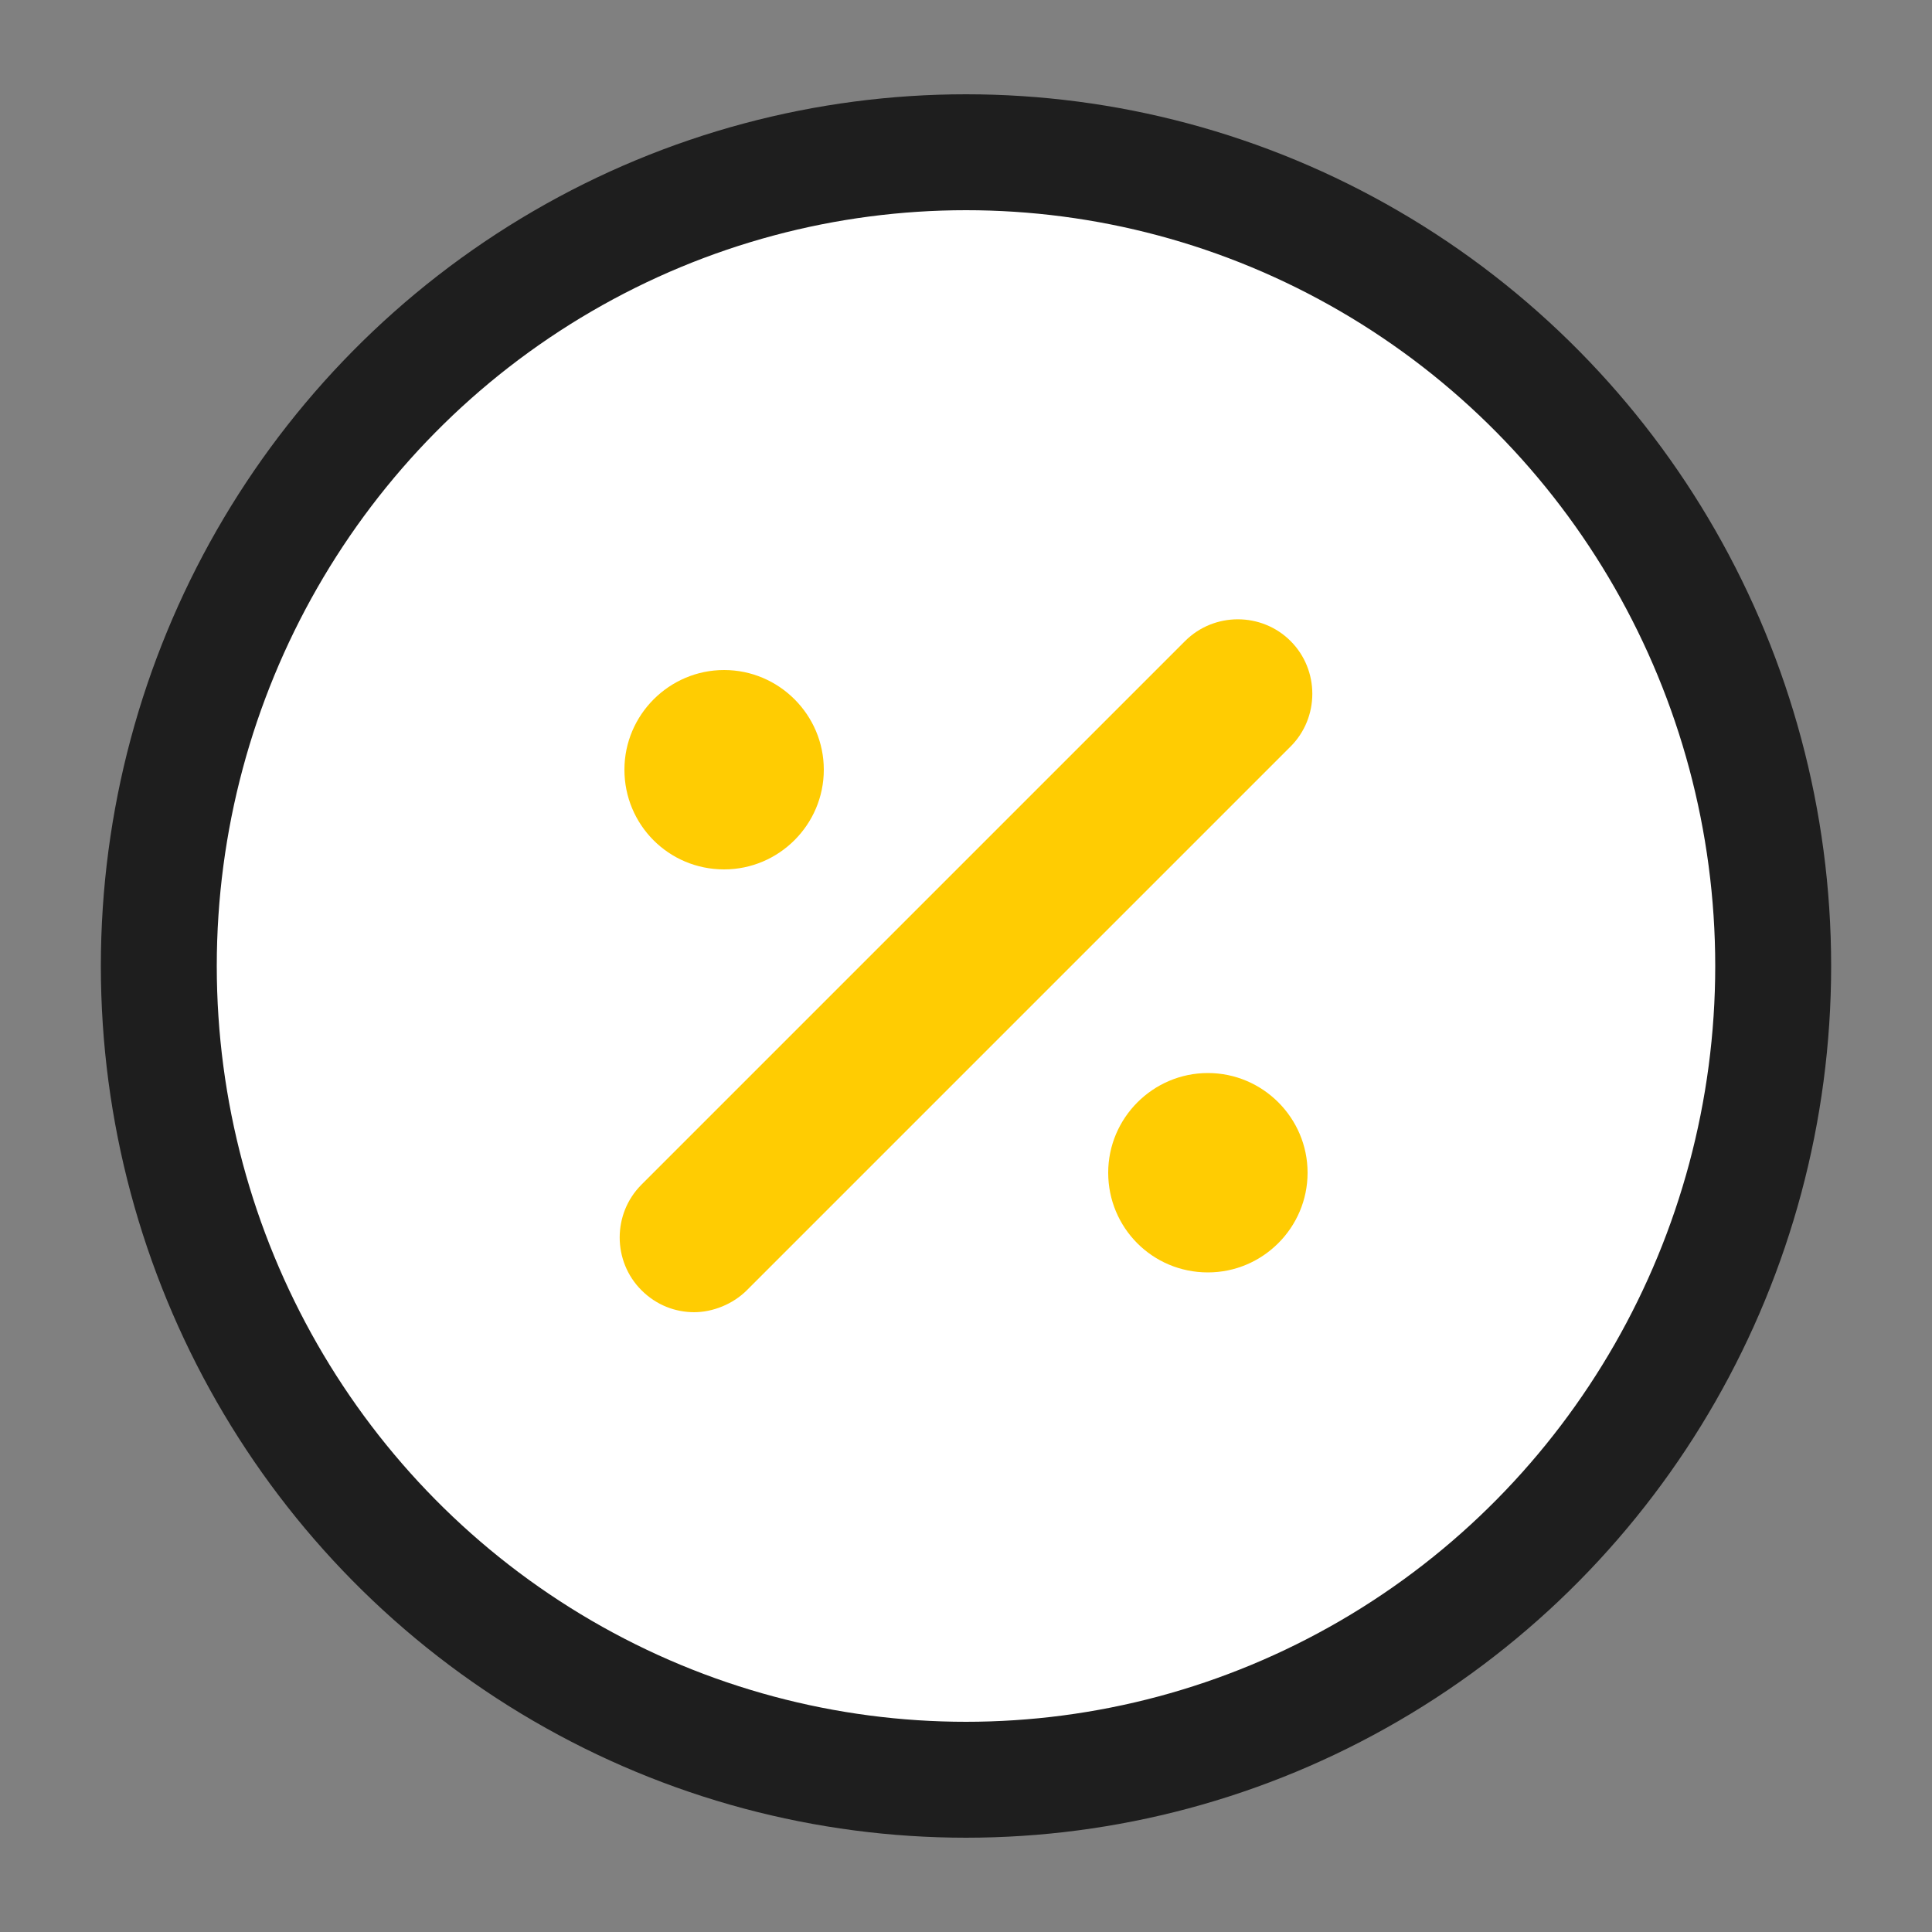
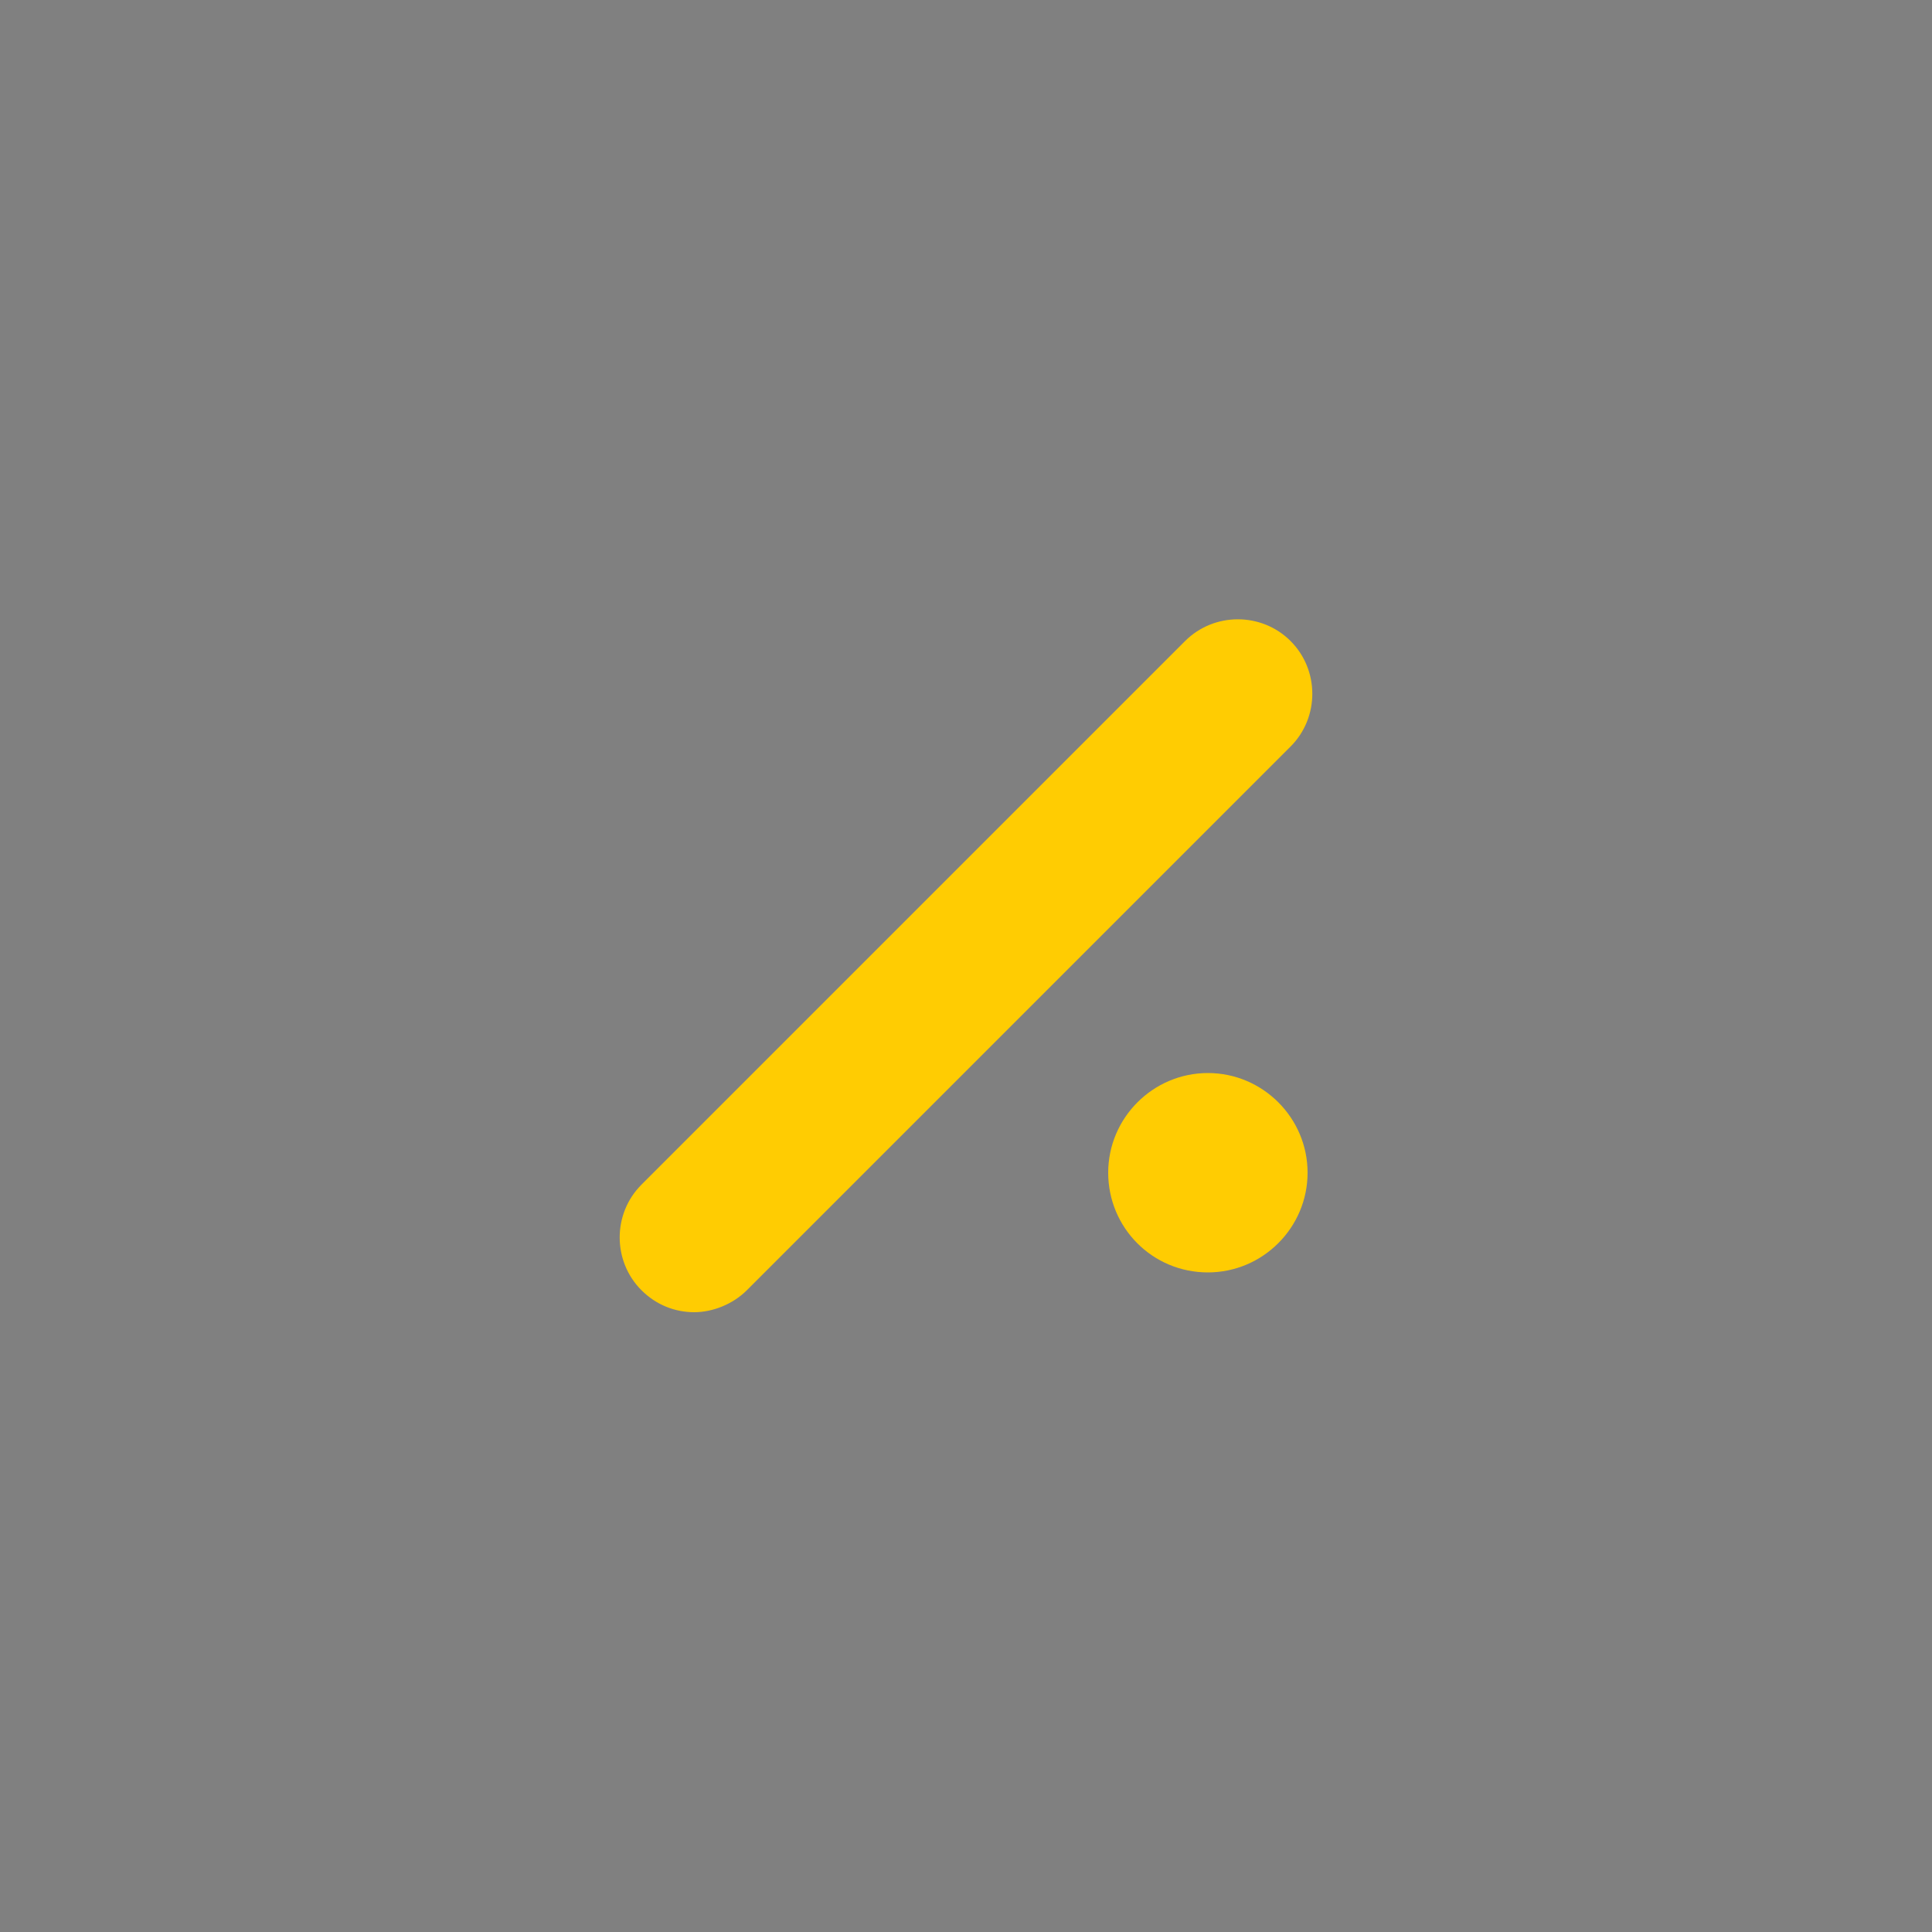
<svg xmlns="http://www.w3.org/2000/svg" id="Layer_1" viewBox="0 0 50 50">
  <rect x="0" y="0" width="50" height="50" fill="#808080" stroke="none" />
  <defs>
    <style>
      .cls-1 {
        fill: #ffcc02;
        stroke-width: 0px;
      }

      .cls-2 {
        fill: #fff;
        stroke: #1e1e1e;
        stroke-linecap: round;
        stroke-linejoin: round;
        stroke-width: 3px;
      }
    </style>
  </defs>
-   <ellipse class="cls-2" cx="25" cy="25" rx="20.89" ry="21.06" />
  <g>
    <path class="cls-1" d="M31.26,32.93c-1.44,0-2.58-1.16-2.58-2.58s1.16-2.58,2.58-2.58,2.58,1.16,2.58,2.58-1.16,2.58-2.58,2.58Z" />
-     <path class="cls-1" d="M18.74,22.5c-1.44,0-2.58-1.16-2.58-2.58s1.16-2.58,2.58-2.58,2.58,1.16,2.58,2.58-1.16,2.58-2.58,2.58Z" />
    <path class="cls-1" d="M17.97,33.96c-.49,0-.98-.18-1.37-.57-.75-.75-.75-1.98,0-2.73l14.07-14.07c.75-.75,1.98-.75,2.73,0,.75.75.75,1.98,0,2.73l-14.07,14.07c-.36.36-.88.57-1.37.57Z" />
  </g>
</svg>